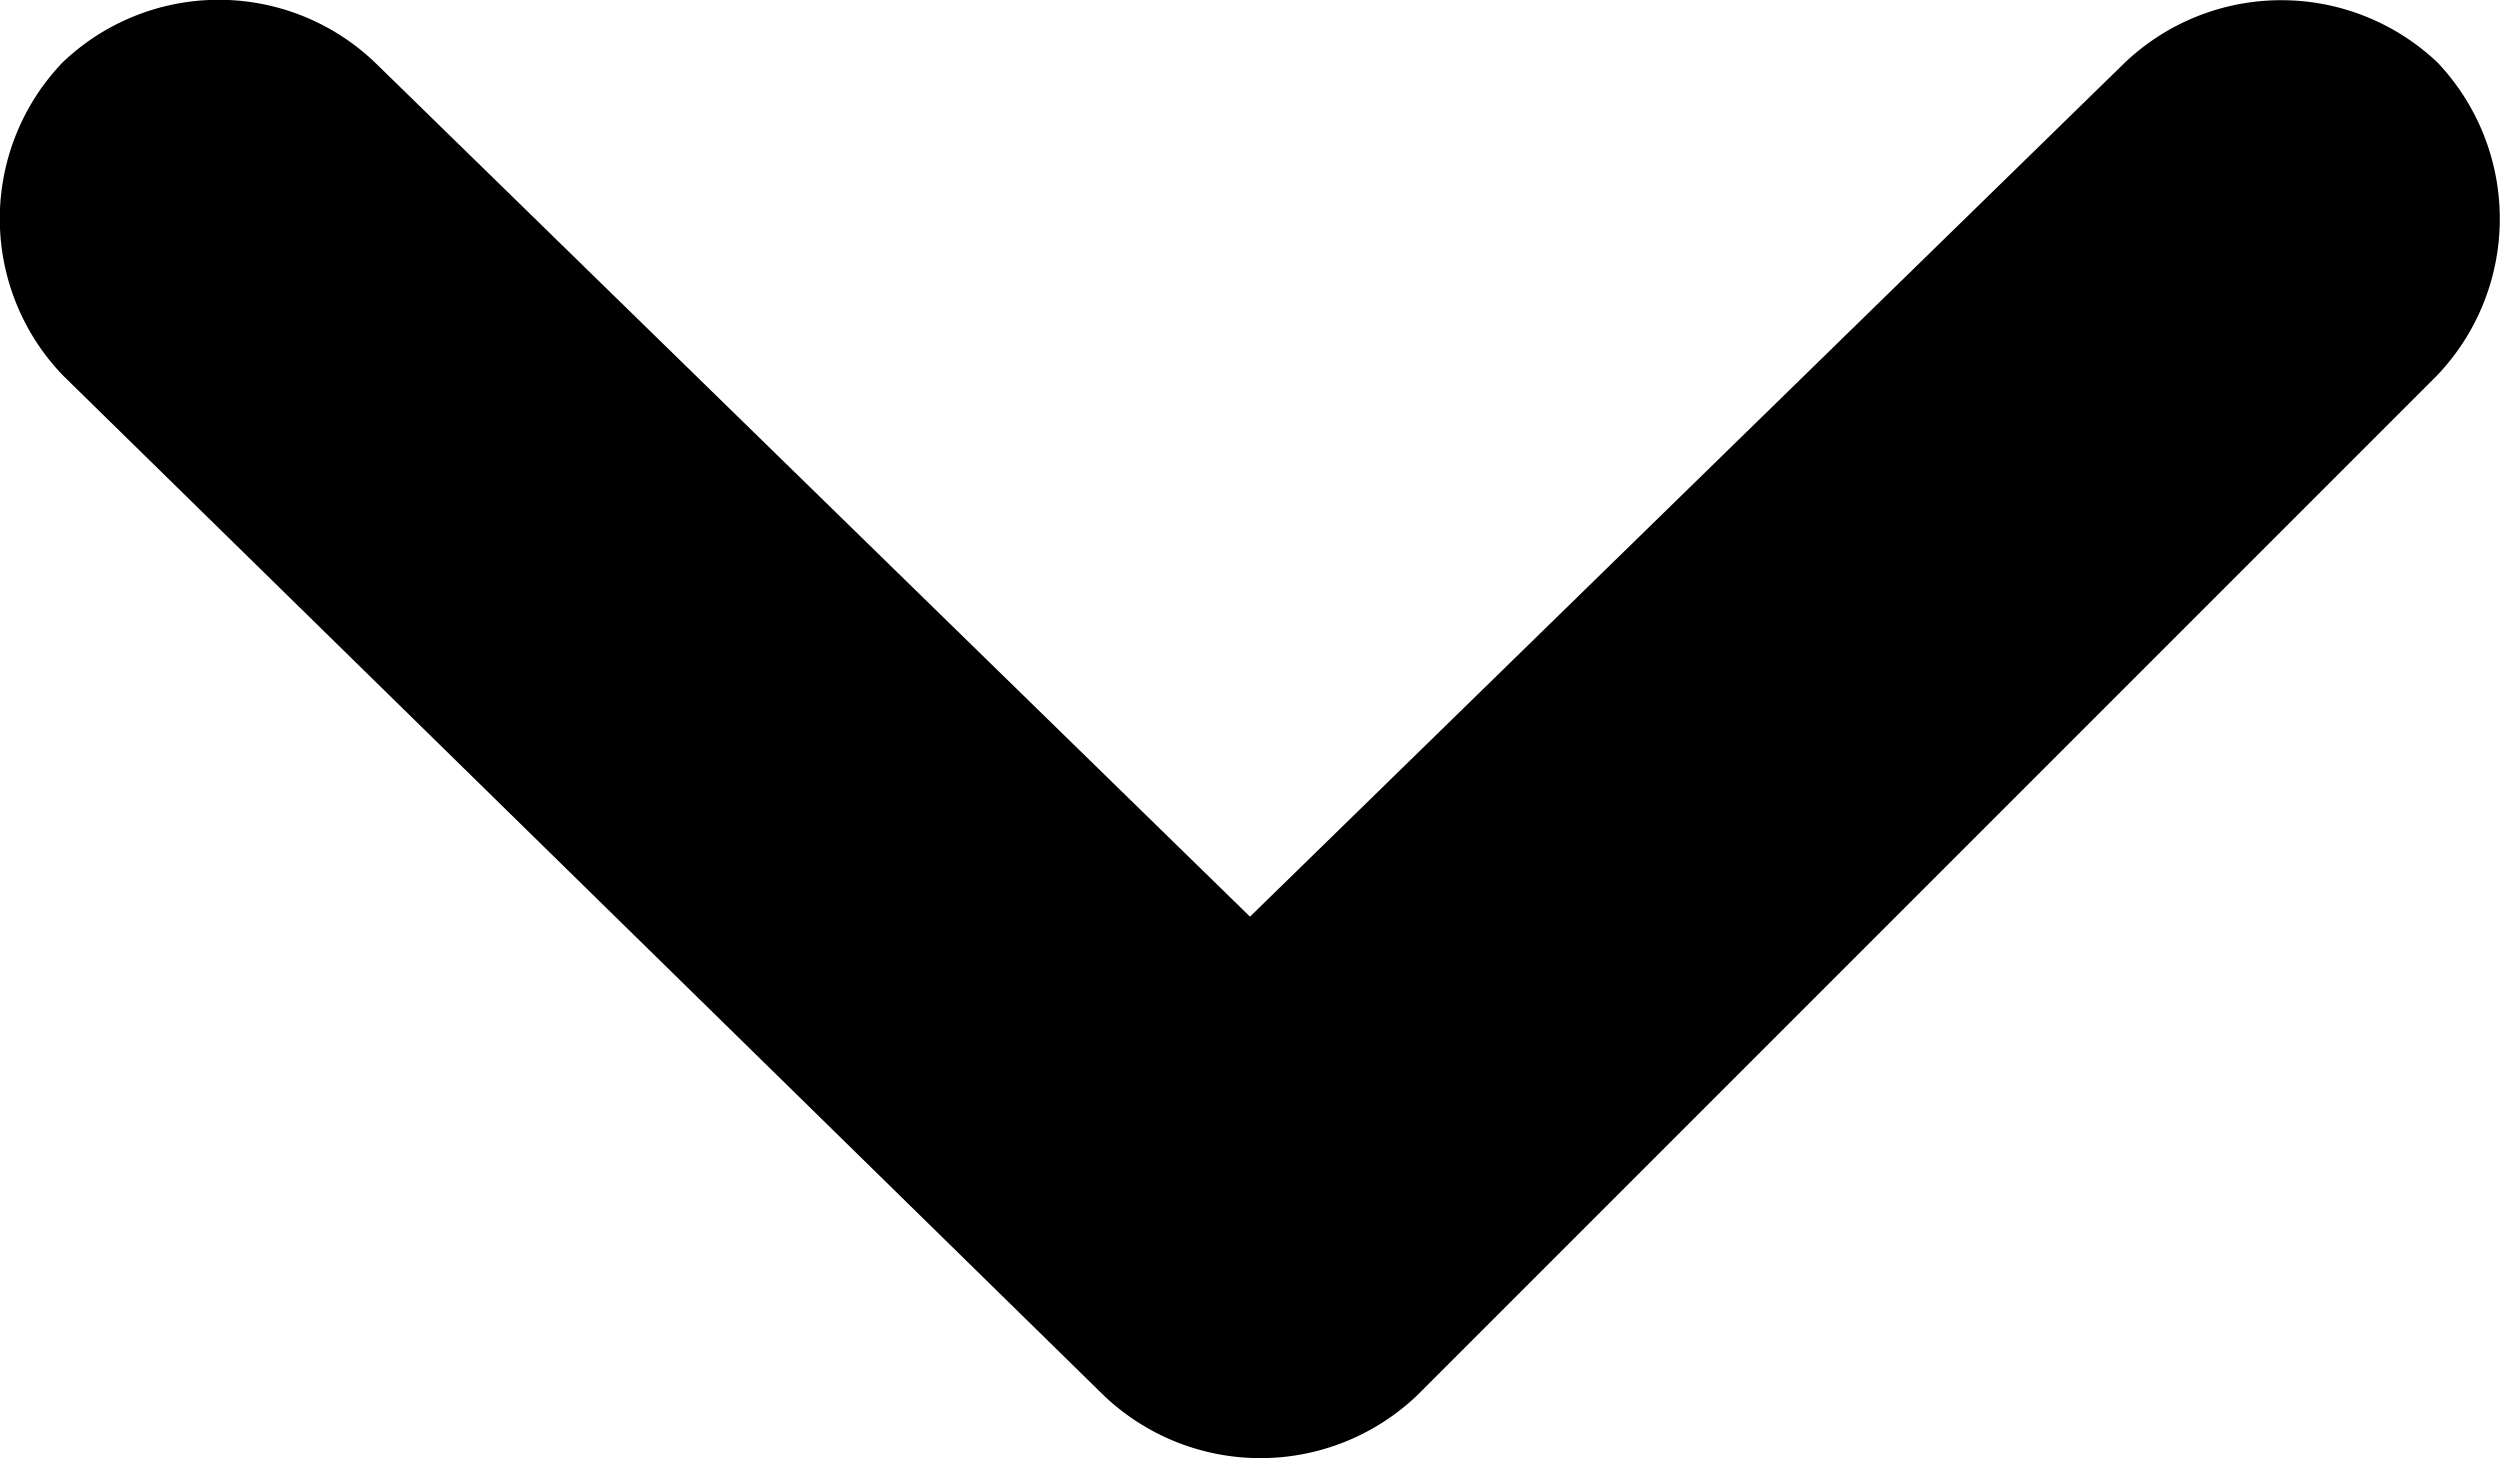
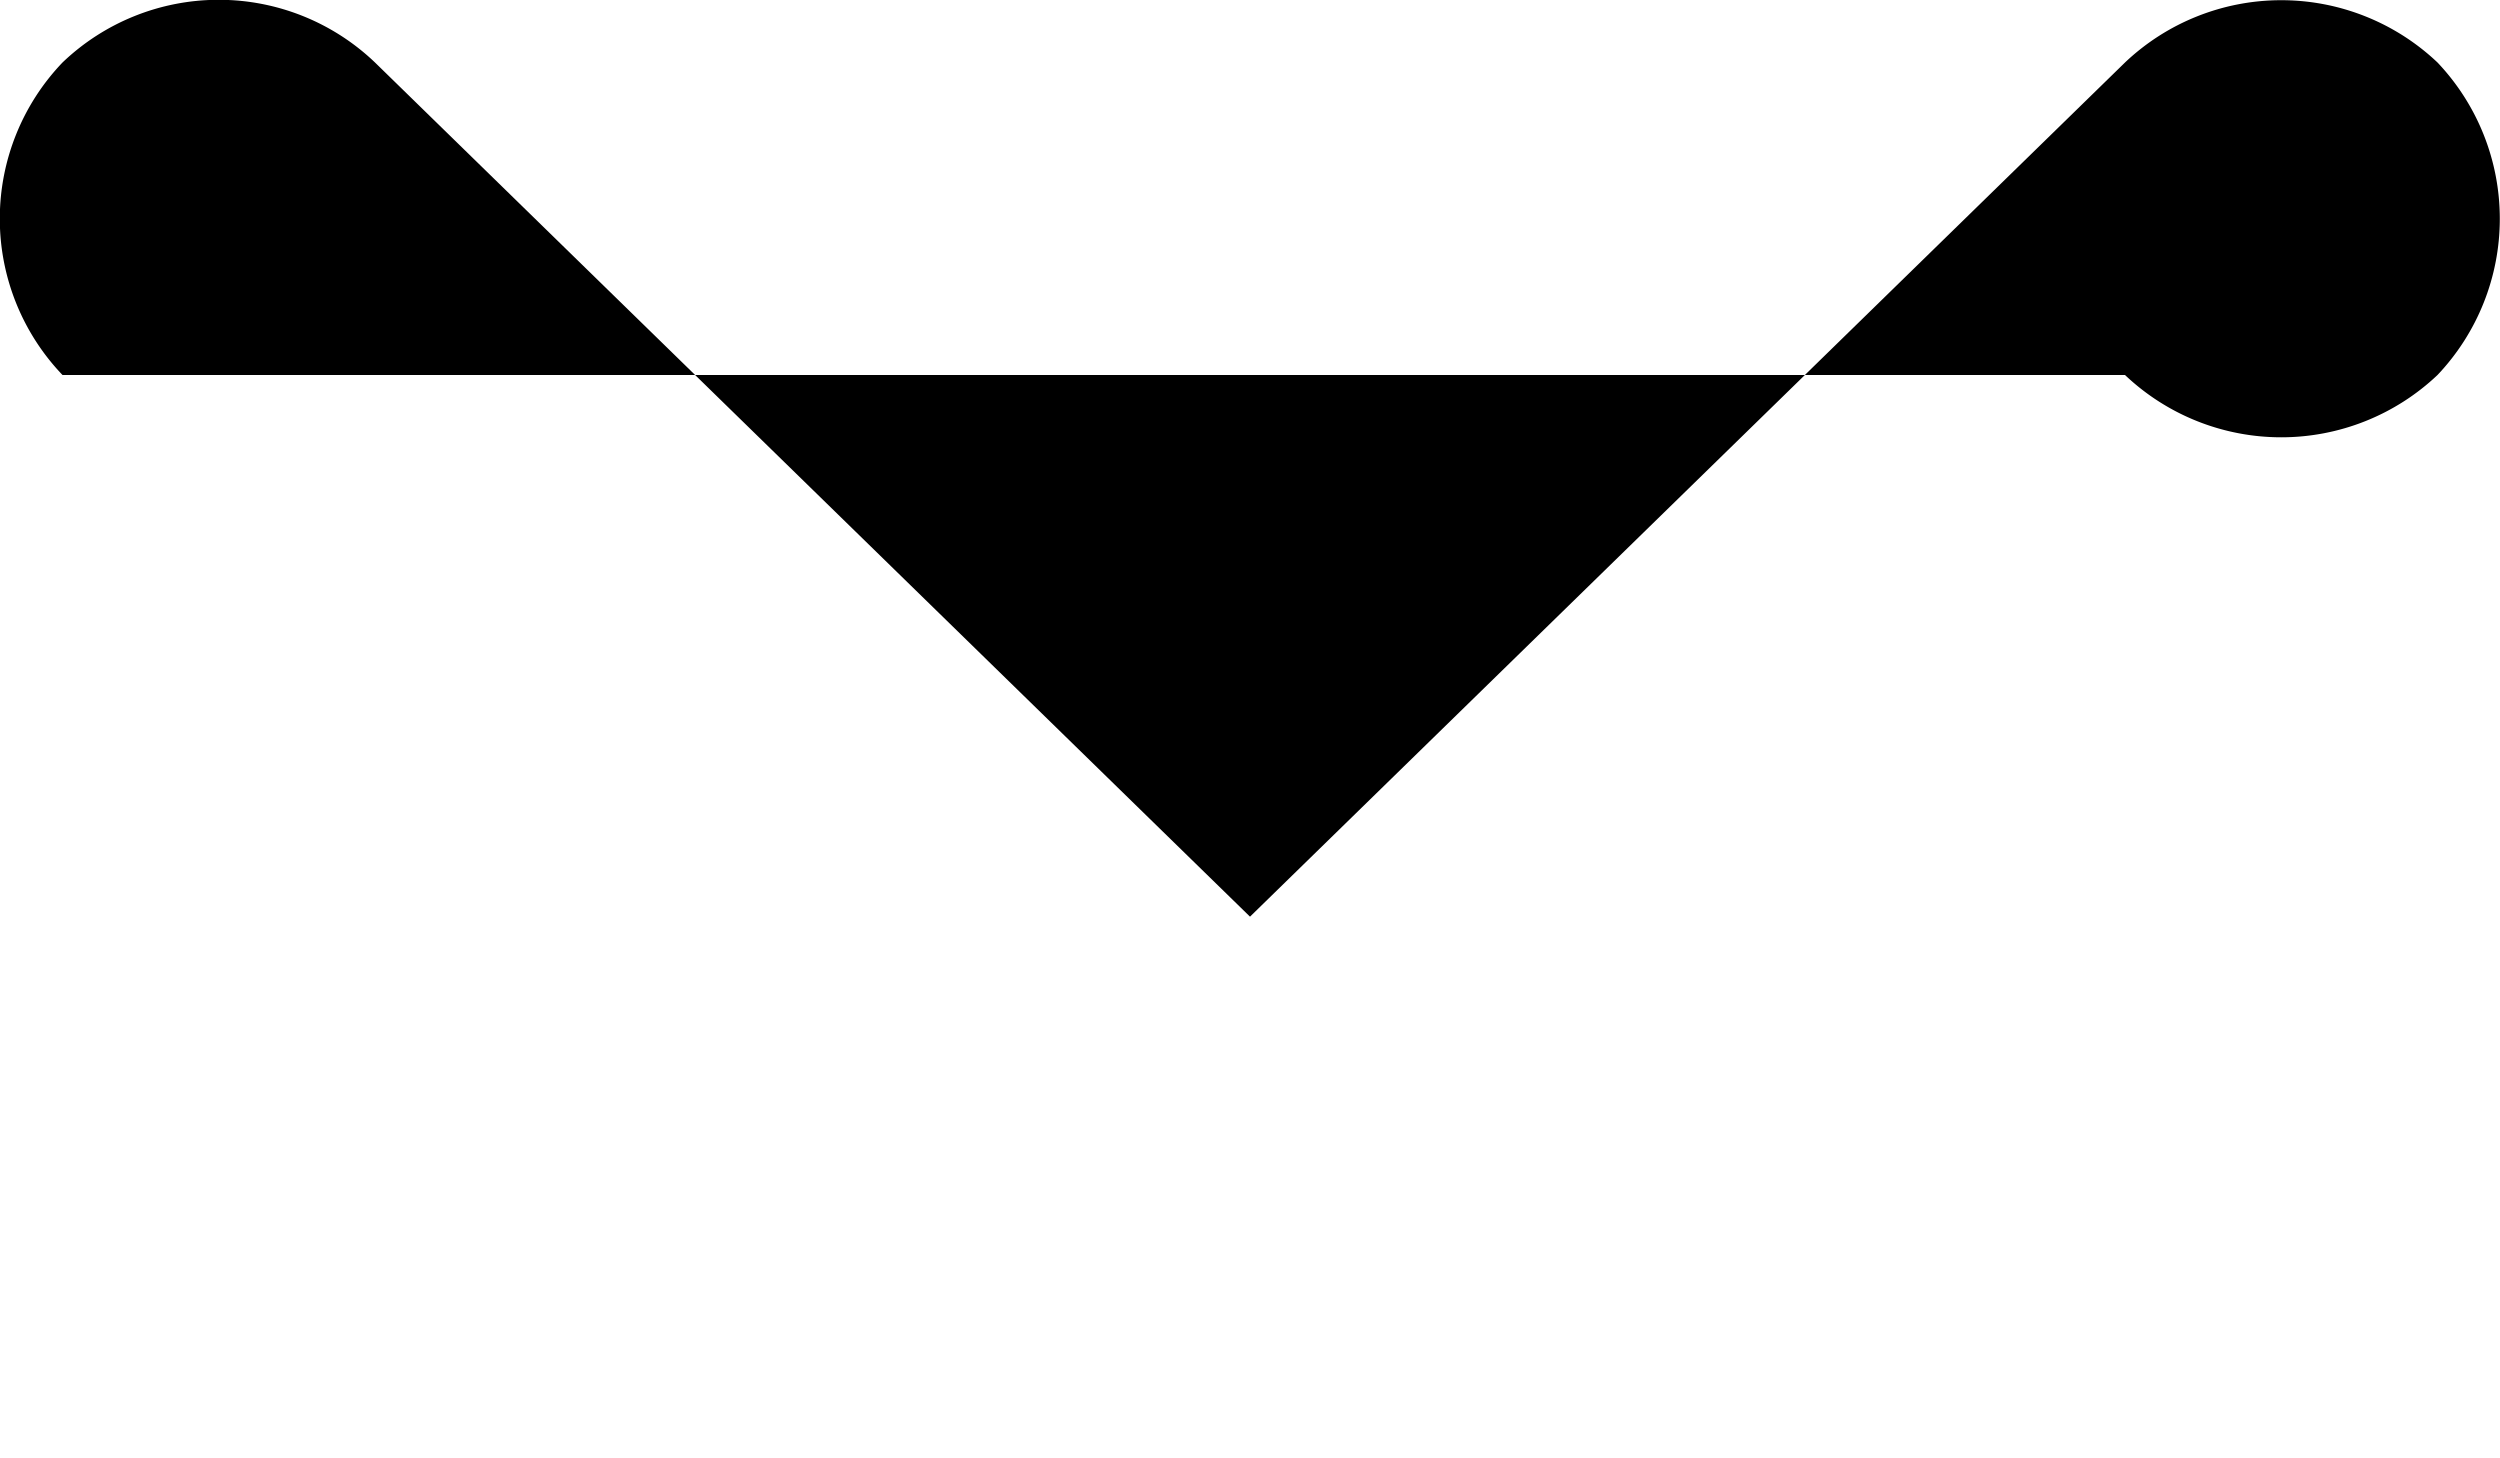
<svg xmlns="http://www.w3.org/2000/svg" width="24" height="14" viewBox="0 0 24 14" id="arrow">
  <g>
-     <path id="chevron" d="M3.6.6,12,8.8,20.4.6a2.18,2.18,0,0,1,3,0,2.18,2.18,0,0,1,0,3h0l-9.8,9.8a2.18,2.18,0,0,1-3,0L.6,3.6a2.17,2.17,0,0,1,0-3h0a2.17,2.17,0,0,1,3,0Z" />
+     <path id="chevron" d="M3.6.6,12,8.8,20.4.6a2.18,2.18,0,0,1,3,0,2.18,2.18,0,0,1,0,3h0a2.18,2.18,0,0,1-3,0L.6,3.6a2.17,2.17,0,0,1,0-3h0a2.17,2.17,0,0,1,3,0Z" />
  </g>
</svg>